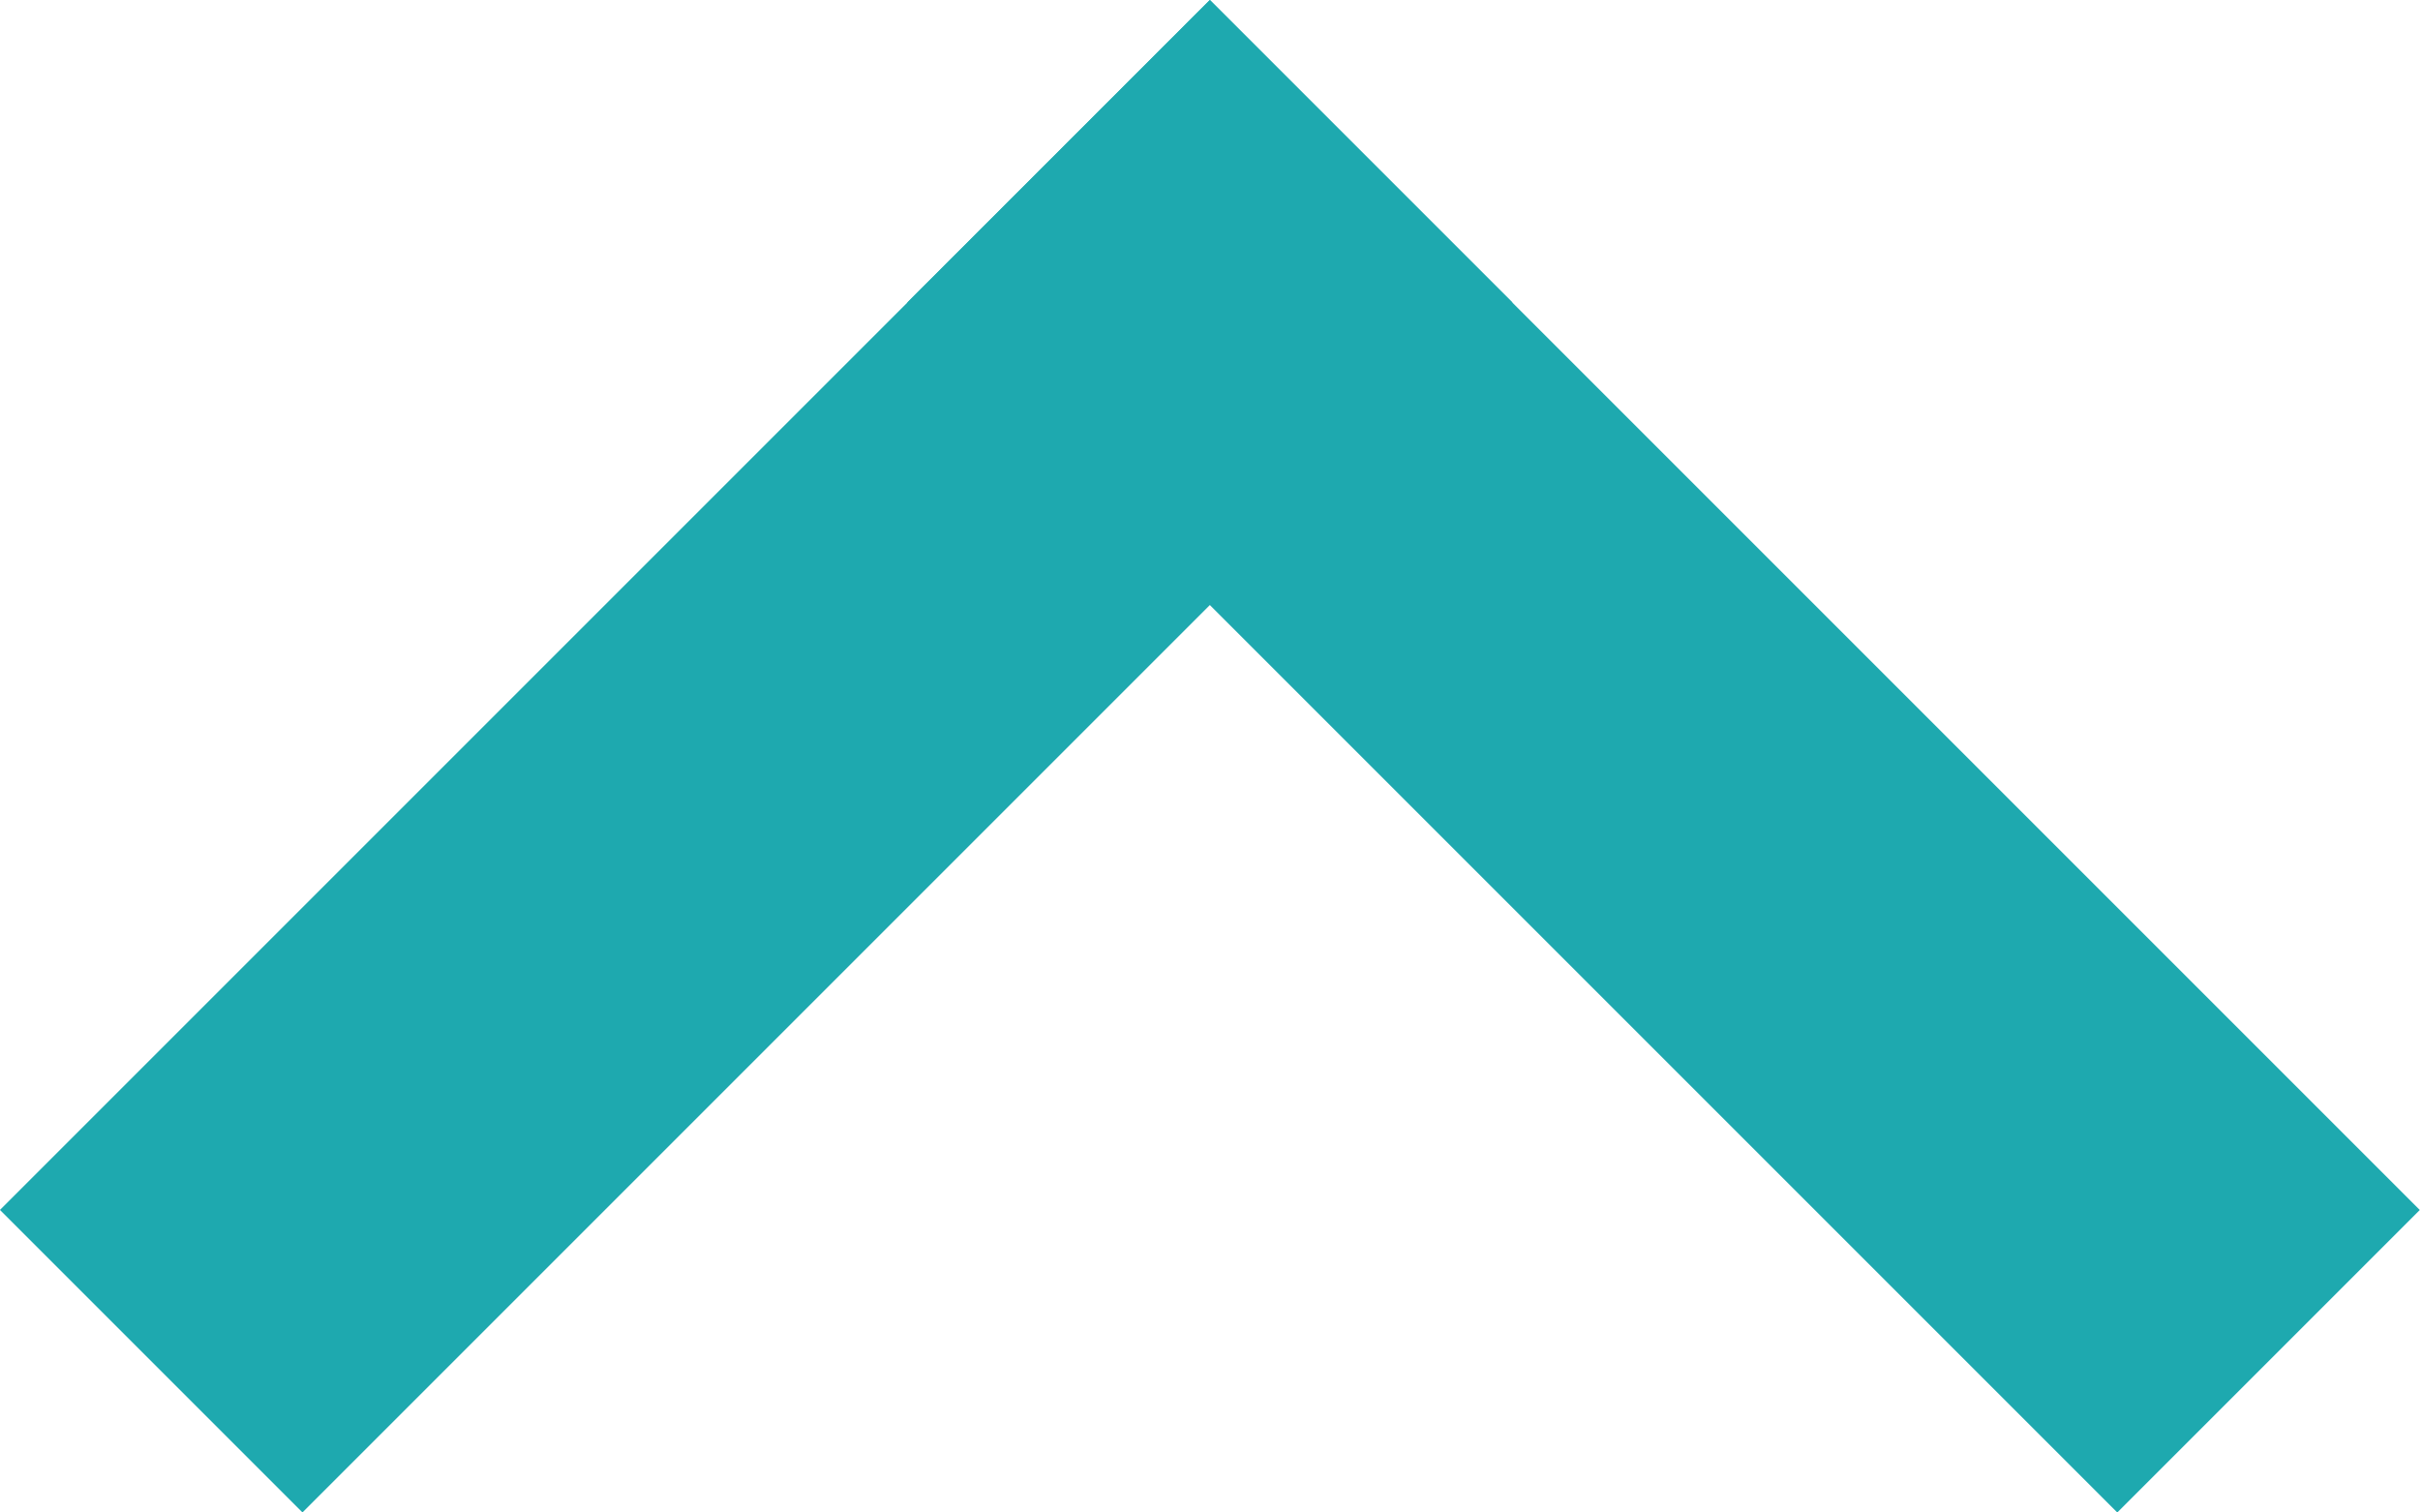
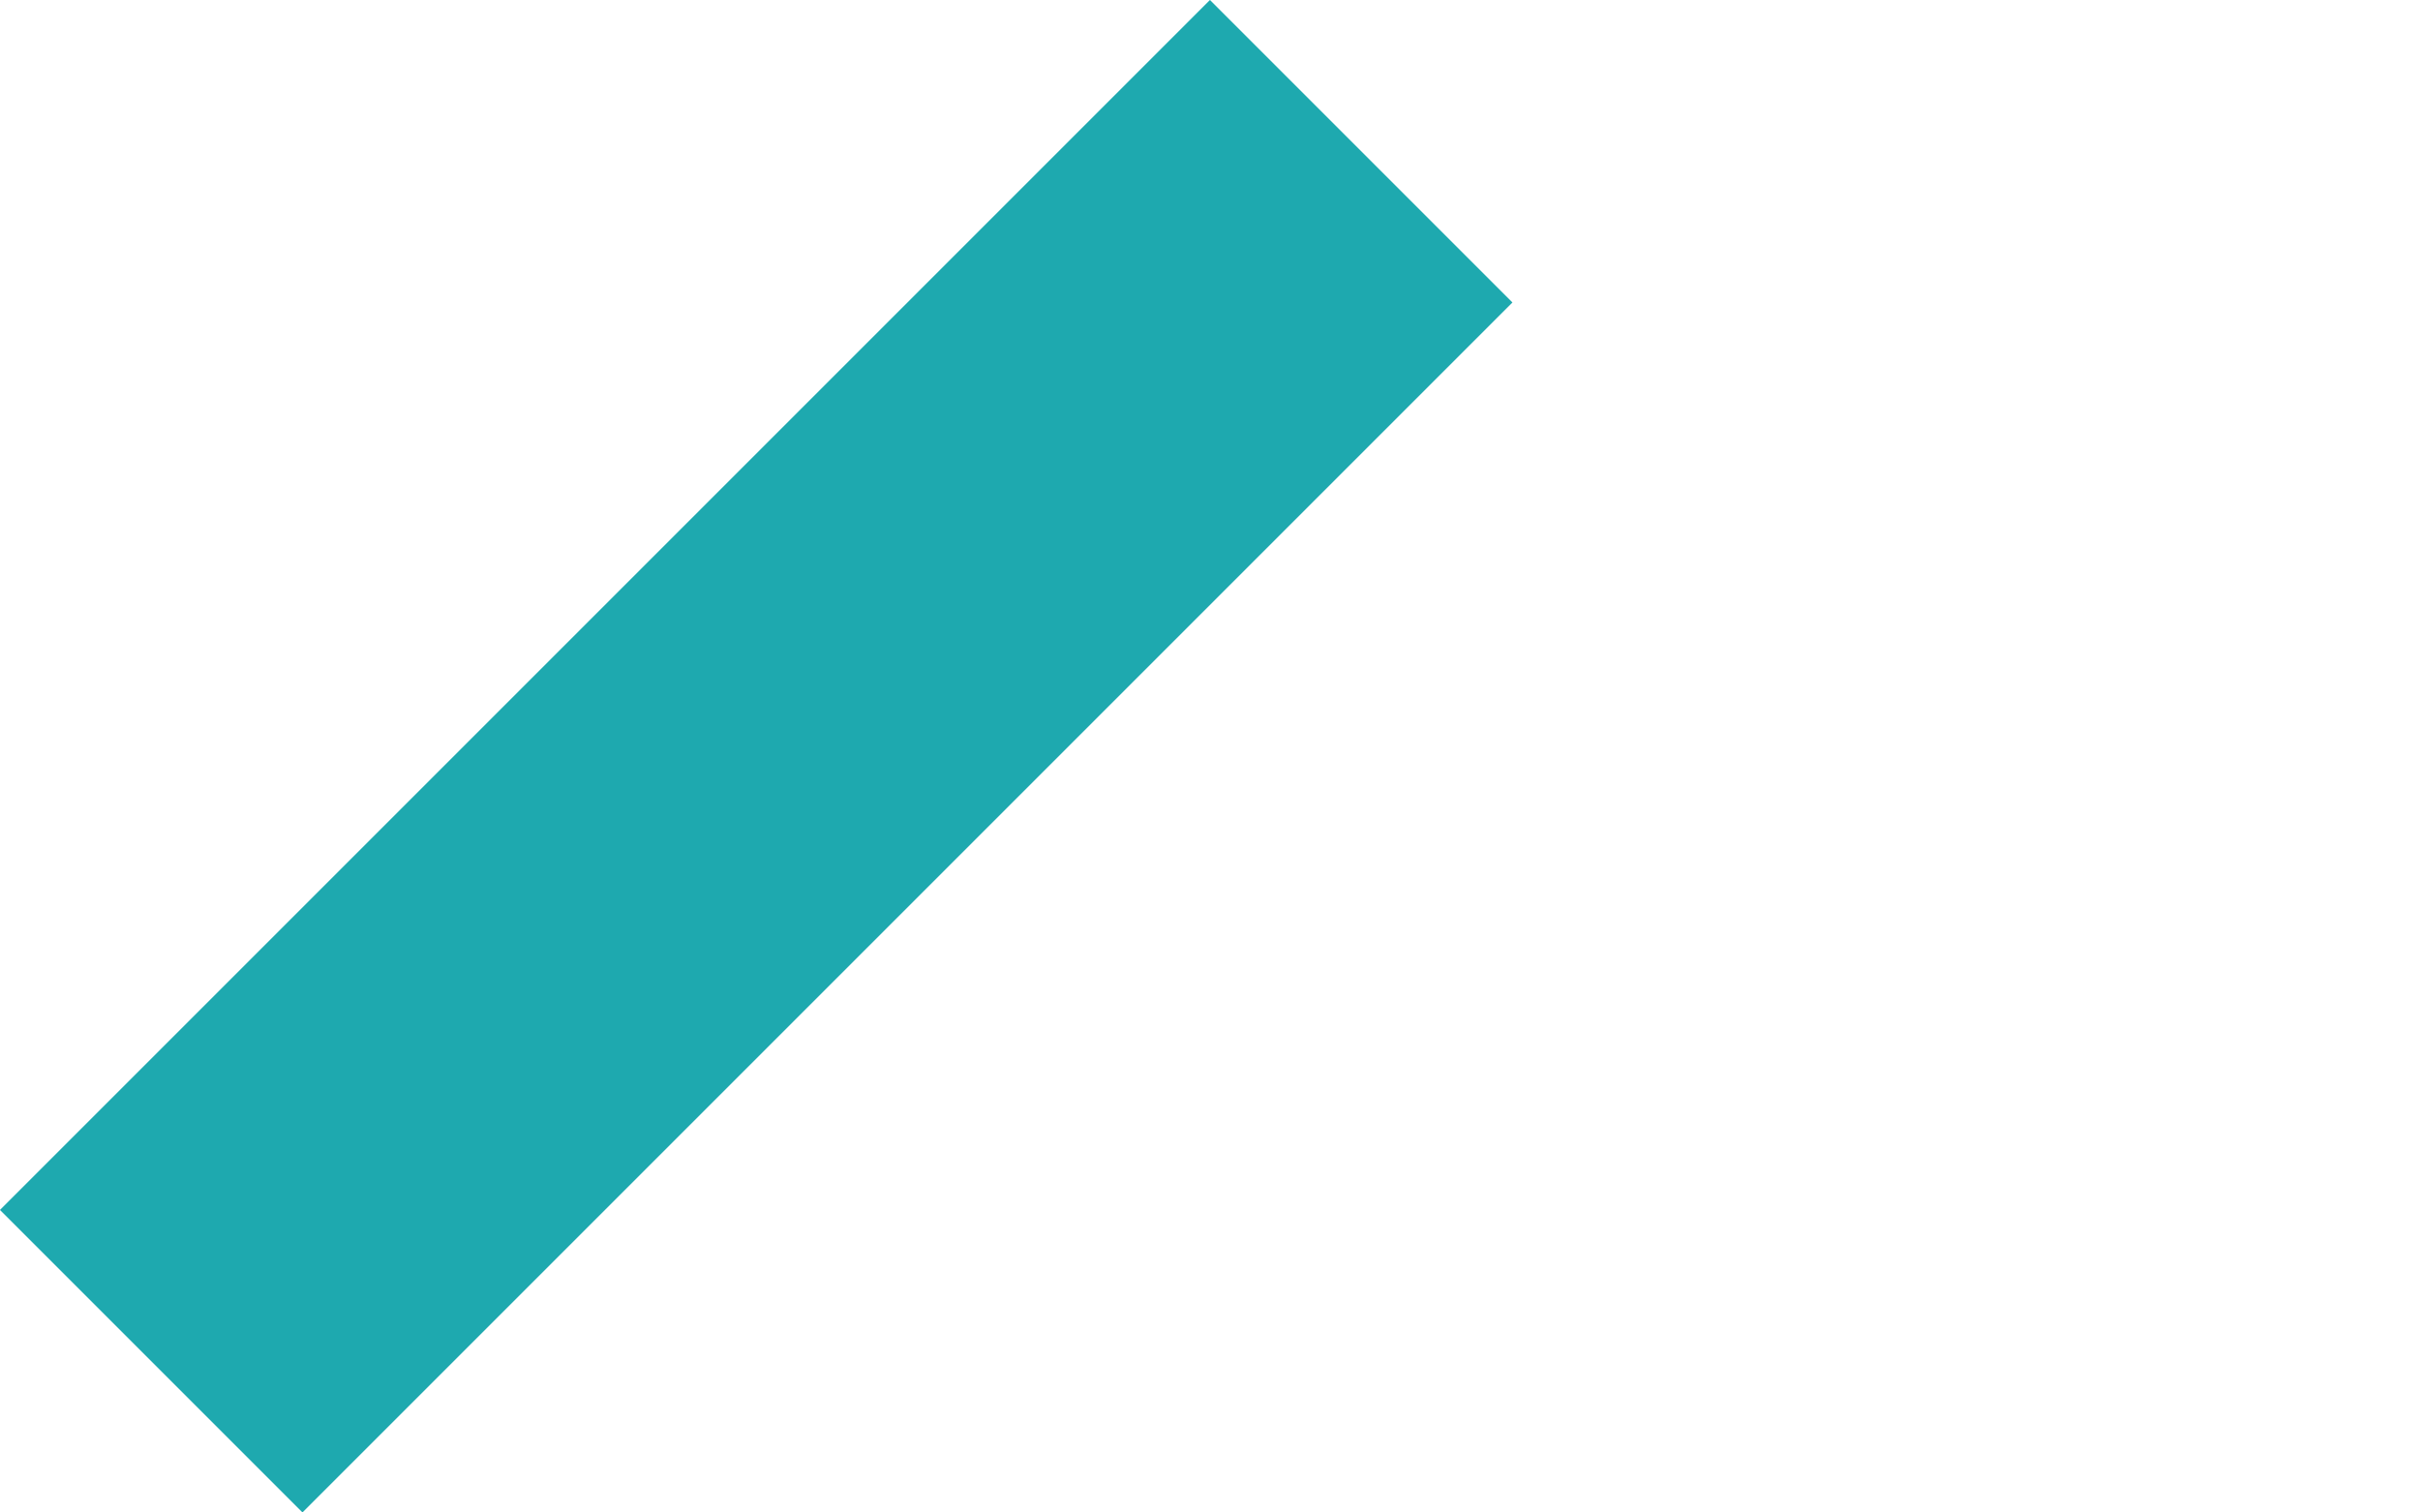
<svg xmlns="http://www.w3.org/2000/svg" width="11.314" height="7.071" viewBox="0 0 11.314 7.071">
  <g id="グループ_419" data-name="グループ 419" transform="translate(653.192 2136.071) rotate(180)">
    <rect id="長方形_1303" data-name="長方形 1303" width="2" height="8" transform="translate(651.778 2129) rotate(45)" fill="#1ea9af" />
-     <rect id="長方形_1305" data-name="長方形 1305" width="2" height="8" transform="translate(641.879 2130.414) rotate(-45)" fill="#1ea9af" />
  </g>
</svg>